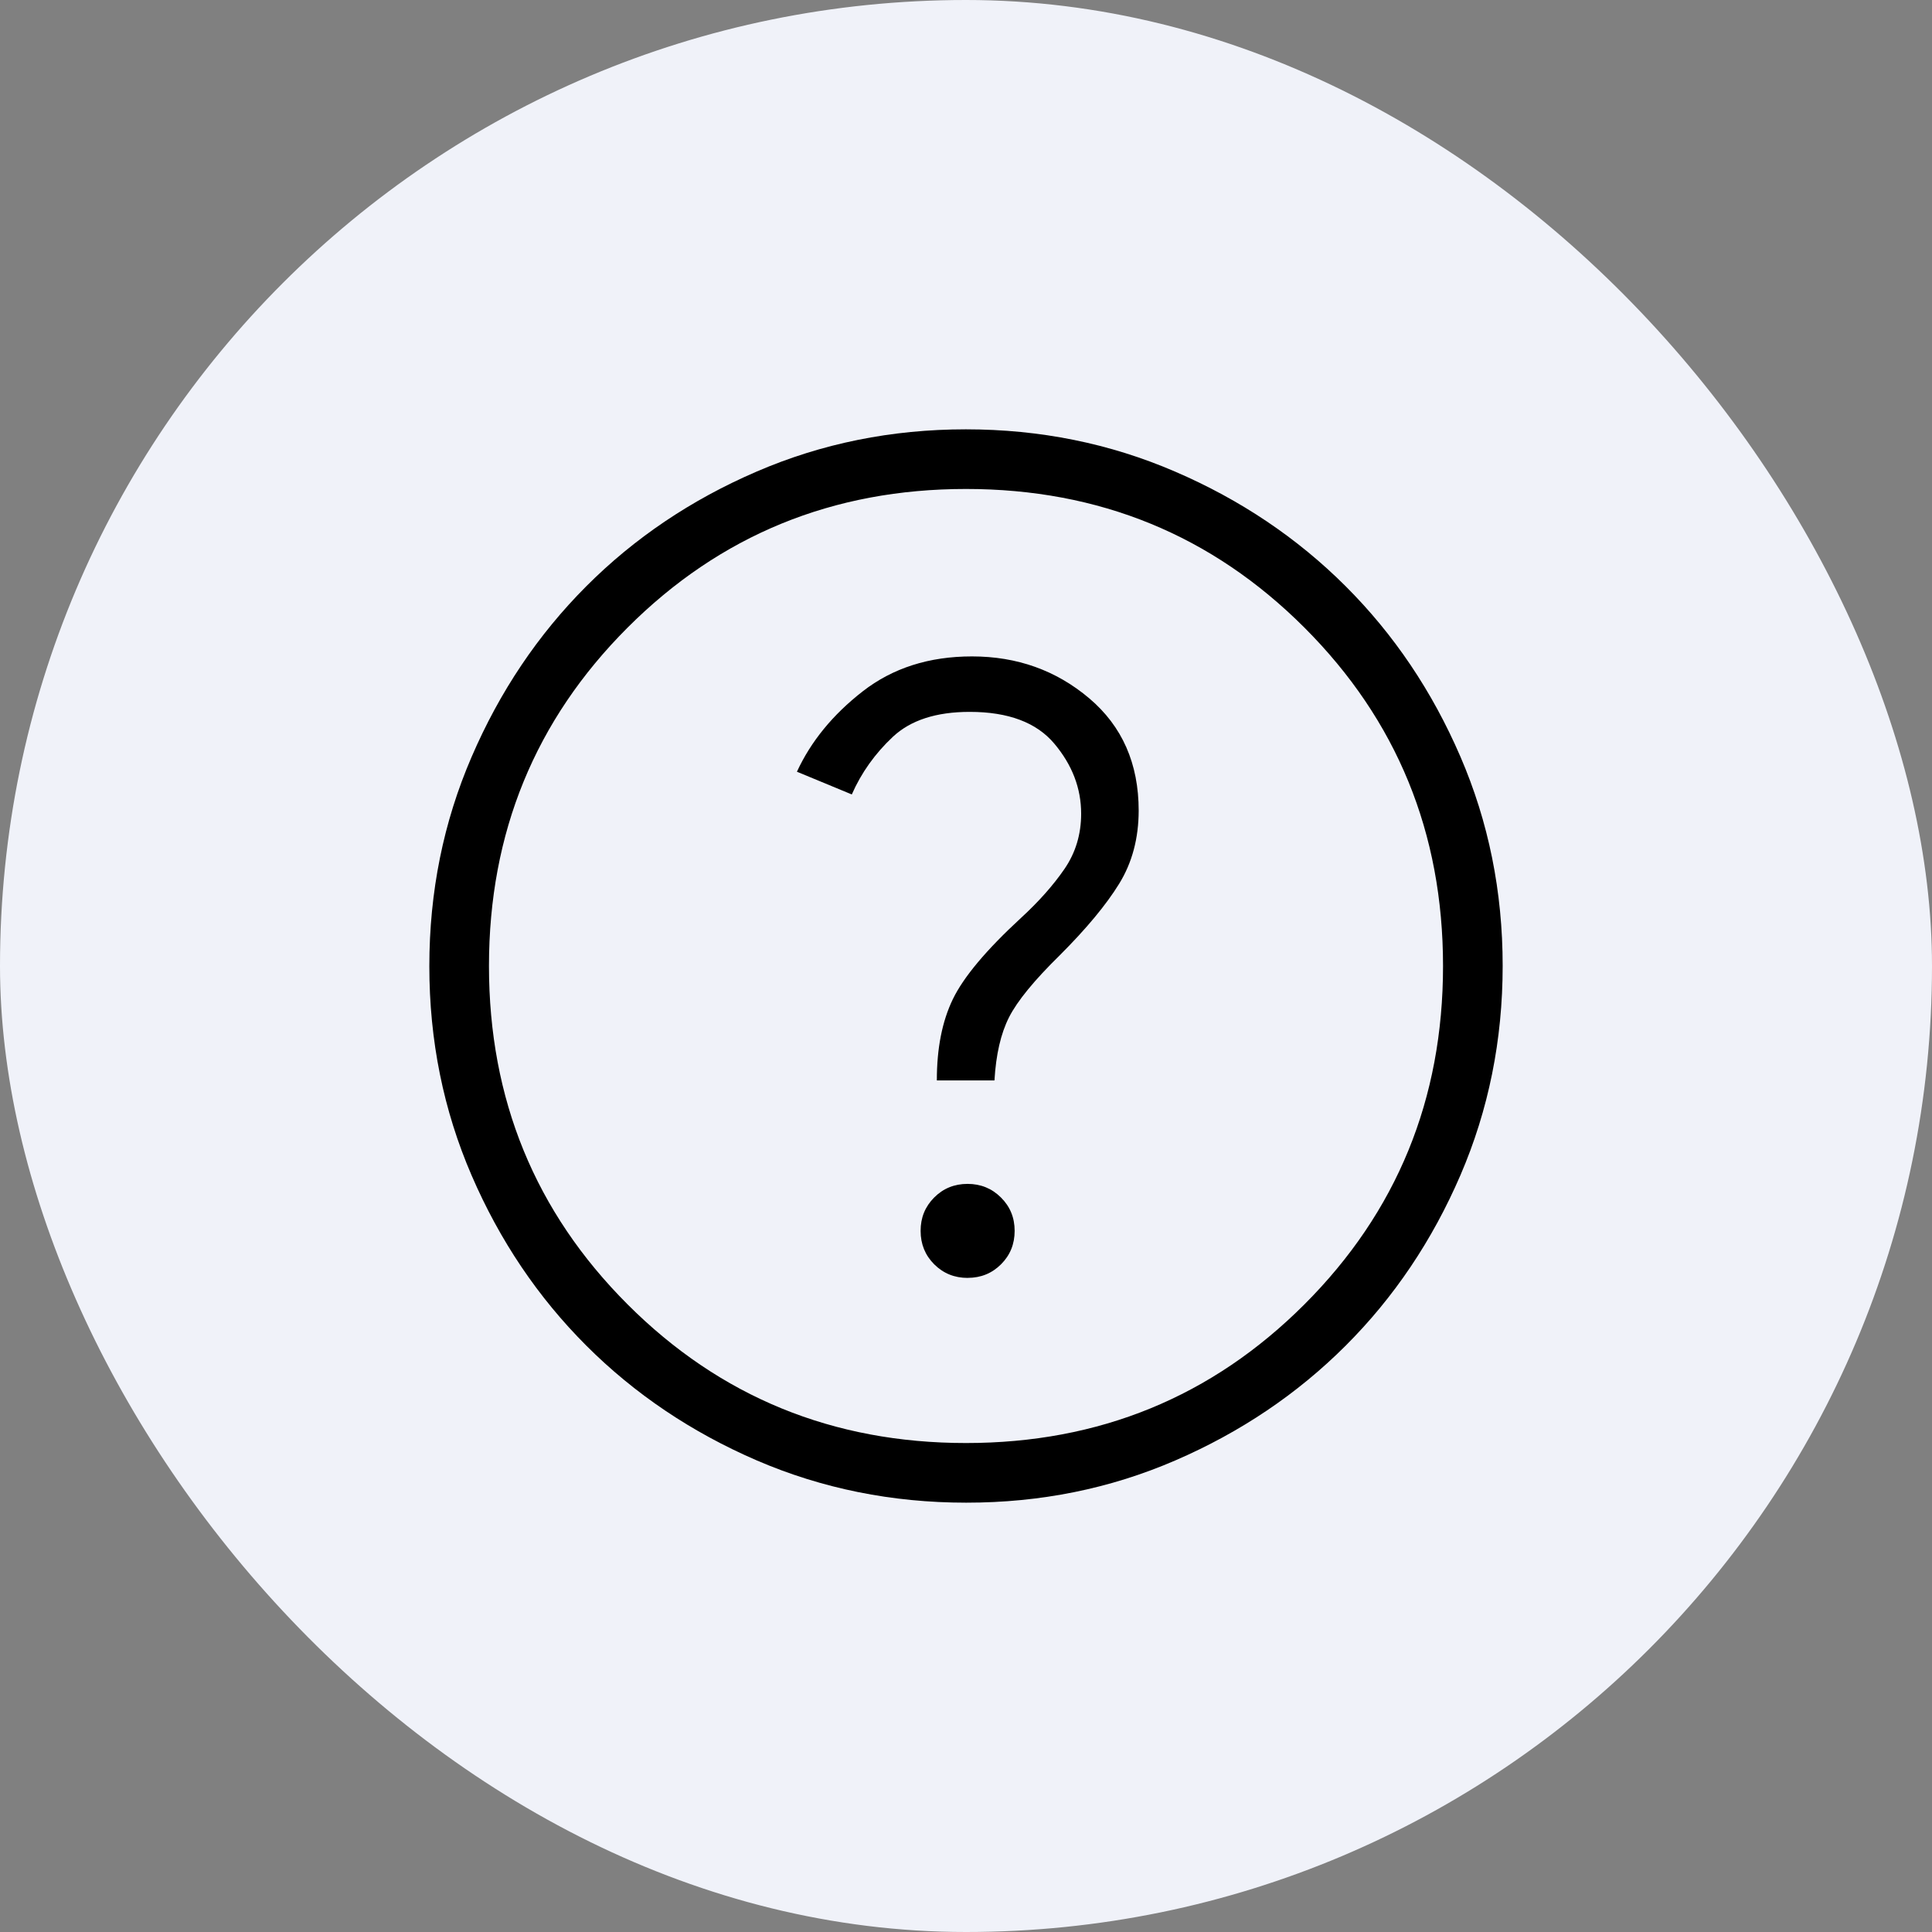
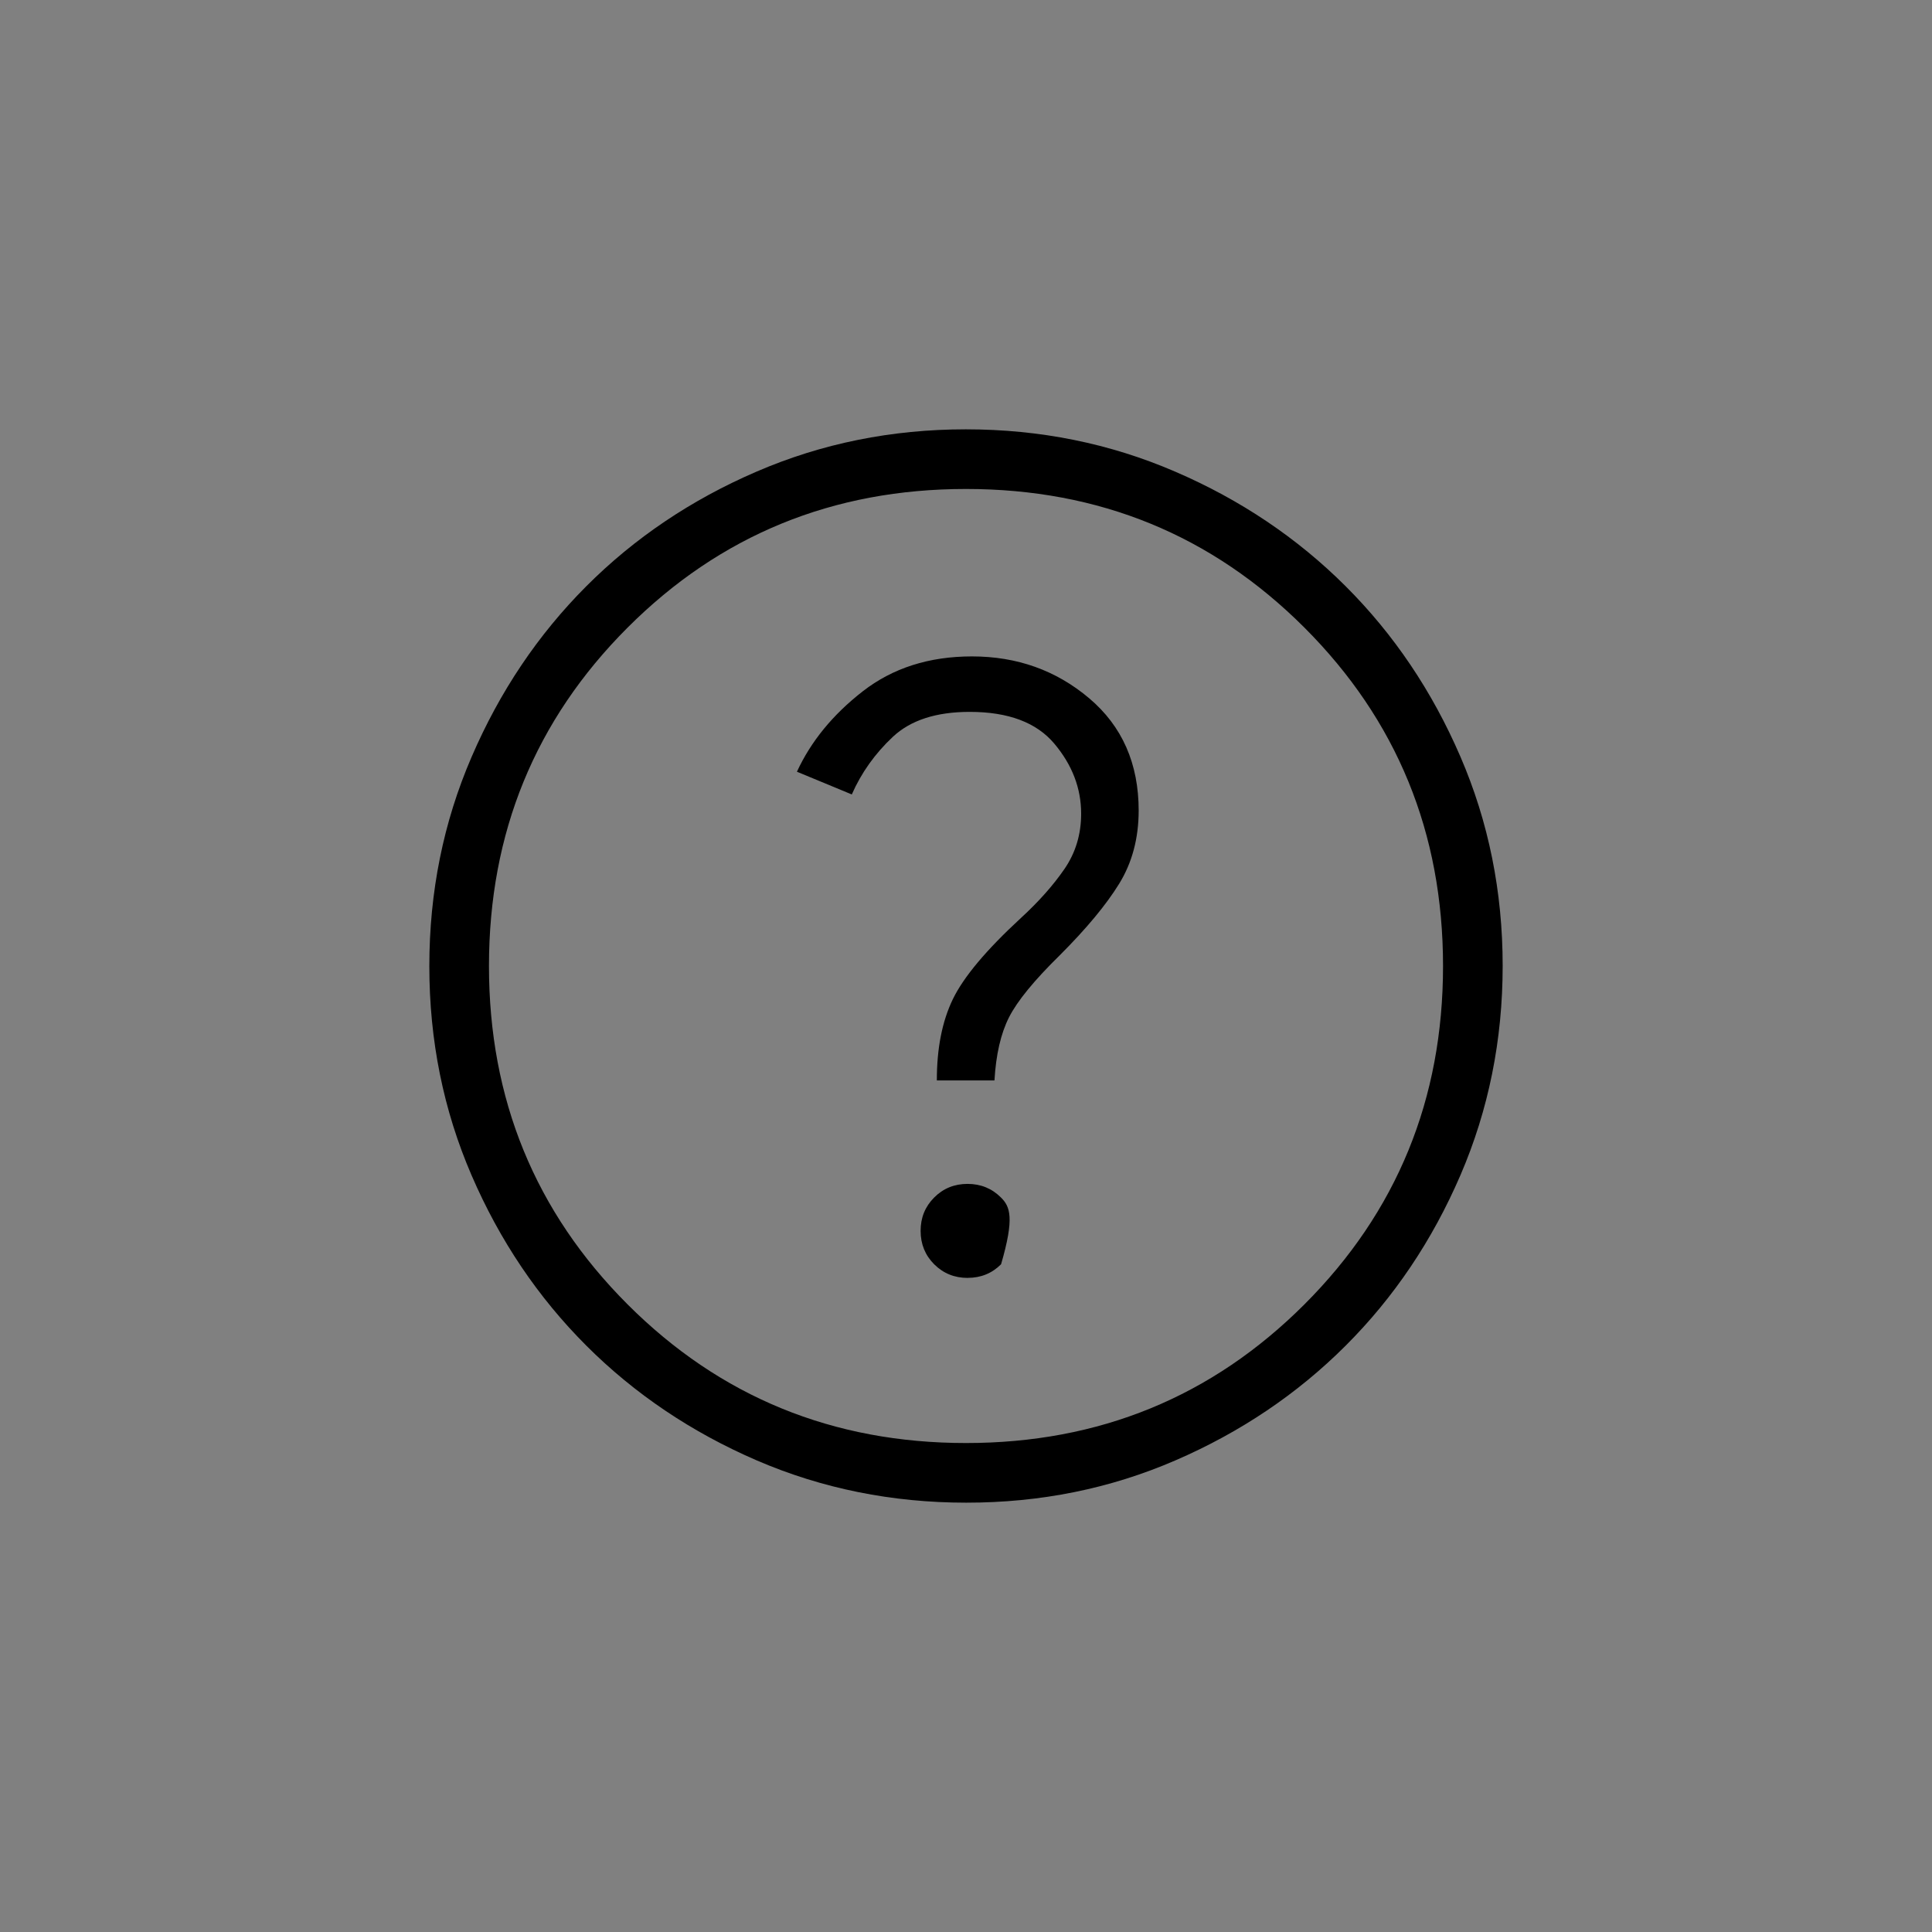
<svg xmlns="http://www.w3.org/2000/svg" fill="none" height="100%" overflow="visible" preserveAspectRatio="none" style="display: block;" viewBox="0 0 45 45" width="100%">
  <rect x="0" y="0" width="45" height="45" fill="#808080" stroke="none" />
  <g id="icon">
-     <rect fill="#F0F2F9" height="45" rx="22.5" width="45" />
-     <path d="M22.539 29.764C22.846 29.764 23.106 29.658 23.317 29.447C23.528 29.236 23.633 28.977 23.633 28.669C23.633 28.362 23.527 28.103 23.314 27.892C23.103 27.681 22.843 27.575 22.536 27.575C22.229 27.575 21.969 27.681 21.758 27.893C21.547 28.105 21.442 28.364 21.443 28.671C21.443 28.978 21.549 29.238 21.76 29.449C21.973 29.66 22.232 29.765 22.539 29.765M21.821 25.165H23.163C23.198 24.562 23.311 24.071 23.503 23.693C23.694 23.316 24.088 22.835 24.685 22.249C25.305 21.629 25.766 21.074 26.068 20.583C26.37 20.093 26.521 19.525 26.522 18.881C26.522 17.786 26.138 16.914 25.369 16.264C24.6 15.614 23.69 15.289 22.639 15.289C21.64 15.289 20.792 15.56 20.094 16.103C19.397 16.646 18.887 17.27 18.562 17.975L19.84 18.504C20.062 17.999 20.381 17.552 20.794 17.164C21.208 16.775 21.806 16.581 22.586 16.581C23.486 16.581 24.143 16.828 24.558 17.322C24.974 17.817 25.182 18.36 25.182 18.953C25.182 19.434 25.052 19.864 24.792 20.242C24.532 20.62 24.194 21.001 23.778 21.383C22.972 22.126 22.444 22.756 22.194 23.272C21.944 23.789 21.82 24.42 21.821 25.165ZM22.504 35C20.776 35 19.151 34.672 17.629 34.017C16.108 33.36 14.784 32.469 13.658 31.344C12.532 30.219 11.641 28.897 10.985 27.378C10.328 25.858 10 24.234 10 22.504C10 20.774 10.328 19.149 10.985 17.629C11.64 16.108 12.53 14.784 13.653 13.658C14.776 12.532 16.099 11.641 17.621 10.985C19.143 10.328 20.768 10 22.496 10C24.224 10 25.849 10.328 27.371 10.985C28.892 11.64 30.216 12.53 31.342 13.654C32.468 14.778 33.359 16.101 34.015 17.622C34.672 19.143 35 20.768 35 22.496C35 24.224 34.672 25.849 34.017 27.371C33.361 28.893 32.47 30.217 31.344 31.342C30.218 32.467 28.896 33.358 27.378 34.015C25.859 34.673 24.235 35.001 22.504 35ZM22.5 33.611C25.602 33.611 28.229 32.535 30.382 30.382C32.535 28.229 33.611 25.602 33.611 22.5C33.611 19.398 32.535 16.771 30.382 14.618C28.229 12.465 25.602 11.389 22.5 11.389C19.398 11.389 16.771 12.465 14.618 14.618C12.465 16.771 11.389 19.398 11.389 22.5C11.389 25.602 12.465 28.229 14.618 30.382C16.771 32.535 19.398 33.611 22.5 33.611Z" fill="black" id="Vector" />
+     <path d="M22.539 29.764C22.846 29.764 23.106 29.658 23.317 29.447C23.633 28.362 23.527 28.103 23.314 27.892C23.103 27.681 22.843 27.575 22.536 27.575C22.229 27.575 21.969 27.681 21.758 27.893C21.547 28.105 21.442 28.364 21.443 28.671C21.443 28.978 21.549 29.238 21.76 29.449C21.973 29.66 22.232 29.765 22.539 29.765M21.821 25.165H23.163C23.198 24.562 23.311 24.071 23.503 23.693C23.694 23.316 24.088 22.835 24.685 22.249C25.305 21.629 25.766 21.074 26.068 20.583C26.37 20.093 26.521 19.525 26.522 18.881C26.522 17.786 26.138 16.914 25.369 16.264C24.6 15.614 23.69 15.289 22.639 15.289C21.64 15.289 20.792 15.56 20.094 16.103C19.397 16.646 18.887 17.27 18.562 17.975L19.84 18.504C20.062 17.999 20.381 17.552 20.794 17.164C21.208 16.775 21.806 16.581 22.586 16.581C23.486 16.581 24.143 16.828 24.558 17.322C24.974 17.817 25.182 18.36 25.182 18.953C25.182 19.434 25.052 19.864 24.792 20.242C24.532 20.62 24.194 21.001 23.778 21.383C22.972 22.126 22.444 22.756 22.194 23.272C21.944 23.789 21.82 24.42 21.821 25.165ZM22.504 35C20.776 35 19.151 34.672 17.629 34.017C16.108 33.36 14.784 32.469 13.658 31.344C12.532 30.219 11.641 28.897 10.985 27.378C10.328 25.858 10 24.234 10 22.504C10 20.774 10.328 19.149 10.985 17.629C11.64 16.108 12.53 14.784 13.653 13.658C14.776 12.532 16.099 11.641 17.621 10.985C19.143 10.328 20.768 10 22.496 10C24.224 10 25.849 10.328 27.371 10.985C28.892 11.64 30.216 12.53 31.342 13.654C32.468 14.778 33.359 16.101 34.015 17.622C34.672 19.143 35 20.768 35 22.496C35 24.224 34.672 25.849 34.017 27.371C33.361 28.893 32.47 30.217 31.344 31.342C30.218 32.467 28.896 33.358 27.378 34.015C25.859 34.673 24.235 35.001 22.504 35ZM22.5 33.611C25.602 33.611 28.229 32.535 30.382 30.382C32.535 28.229 33.611 25.602 33.611 22.5C33.611 19.398 32.535 16.771 30.382 14.618C28.229 12.465 25.602 11.389 22.5 11.389C19.398 11.389 16.771 12.465 14.618 14.618C12.465 16.771 11.389 19.398 11.389 22.5C11.389 25.602 12.465 28.229 14.618 30.382C16.771 32.535 19.398 33.611 22.5 33.611Z" fill="black" id="Vector" />
  </g>
</svg>